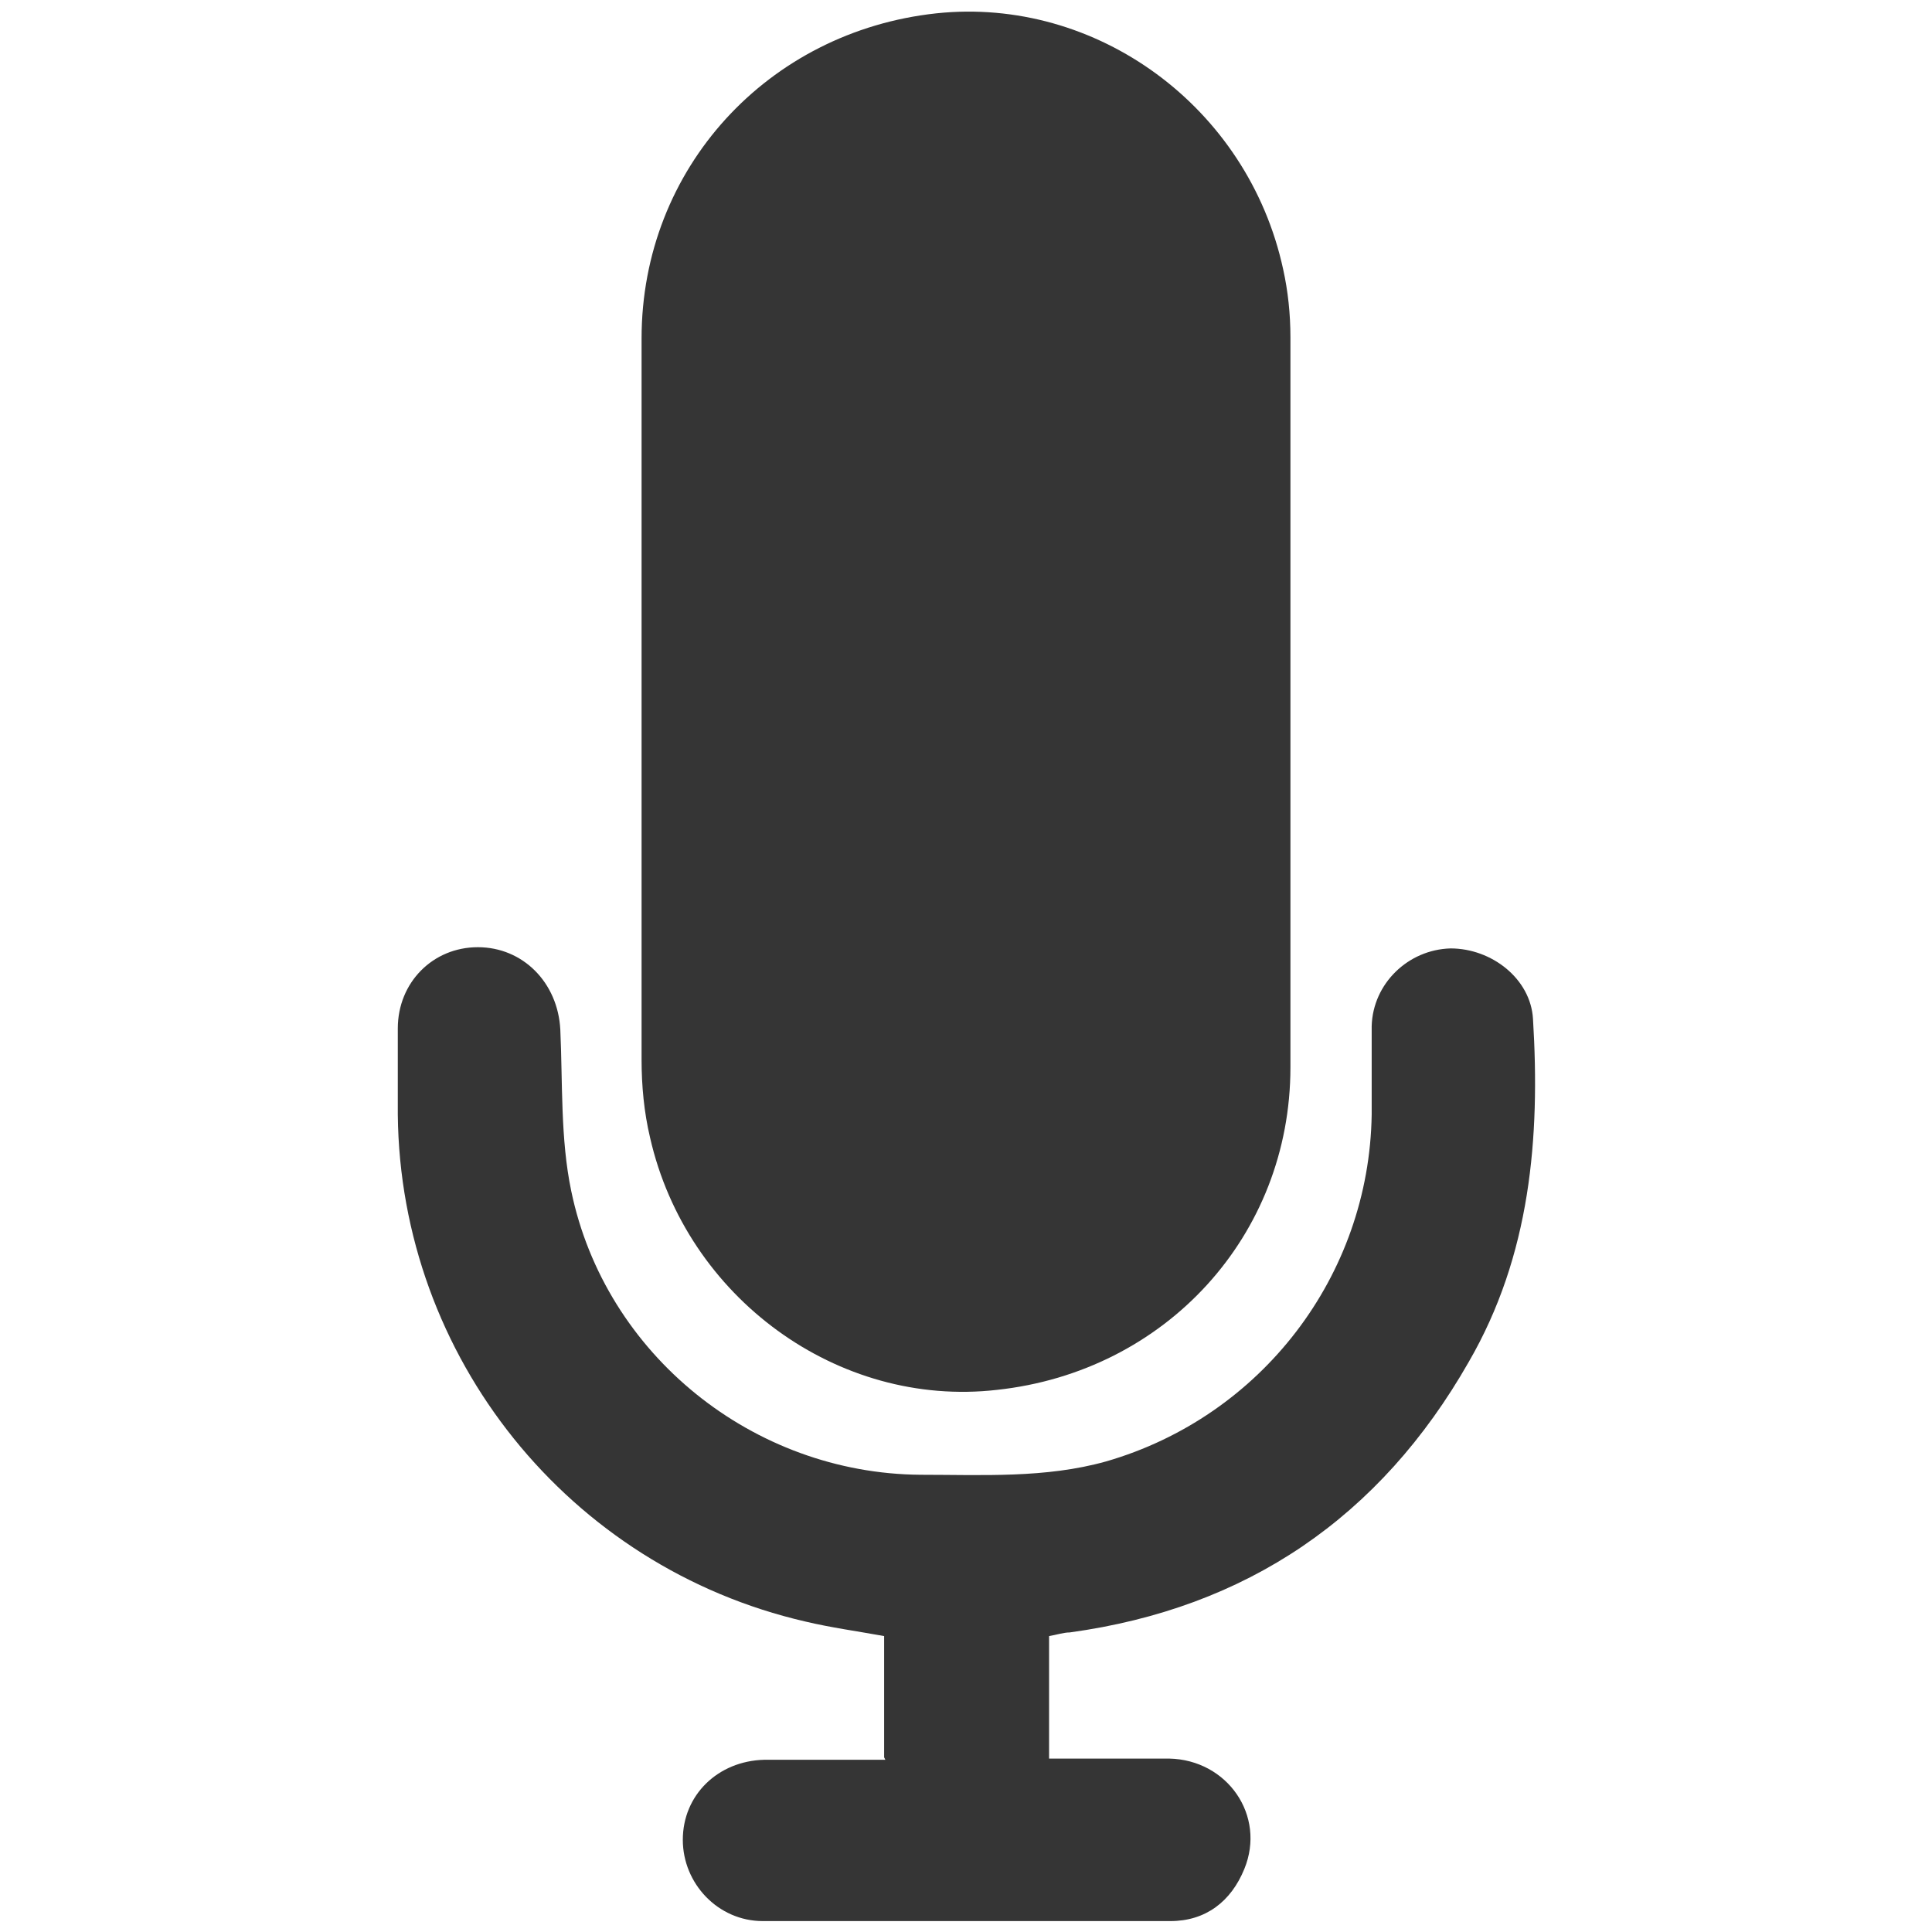
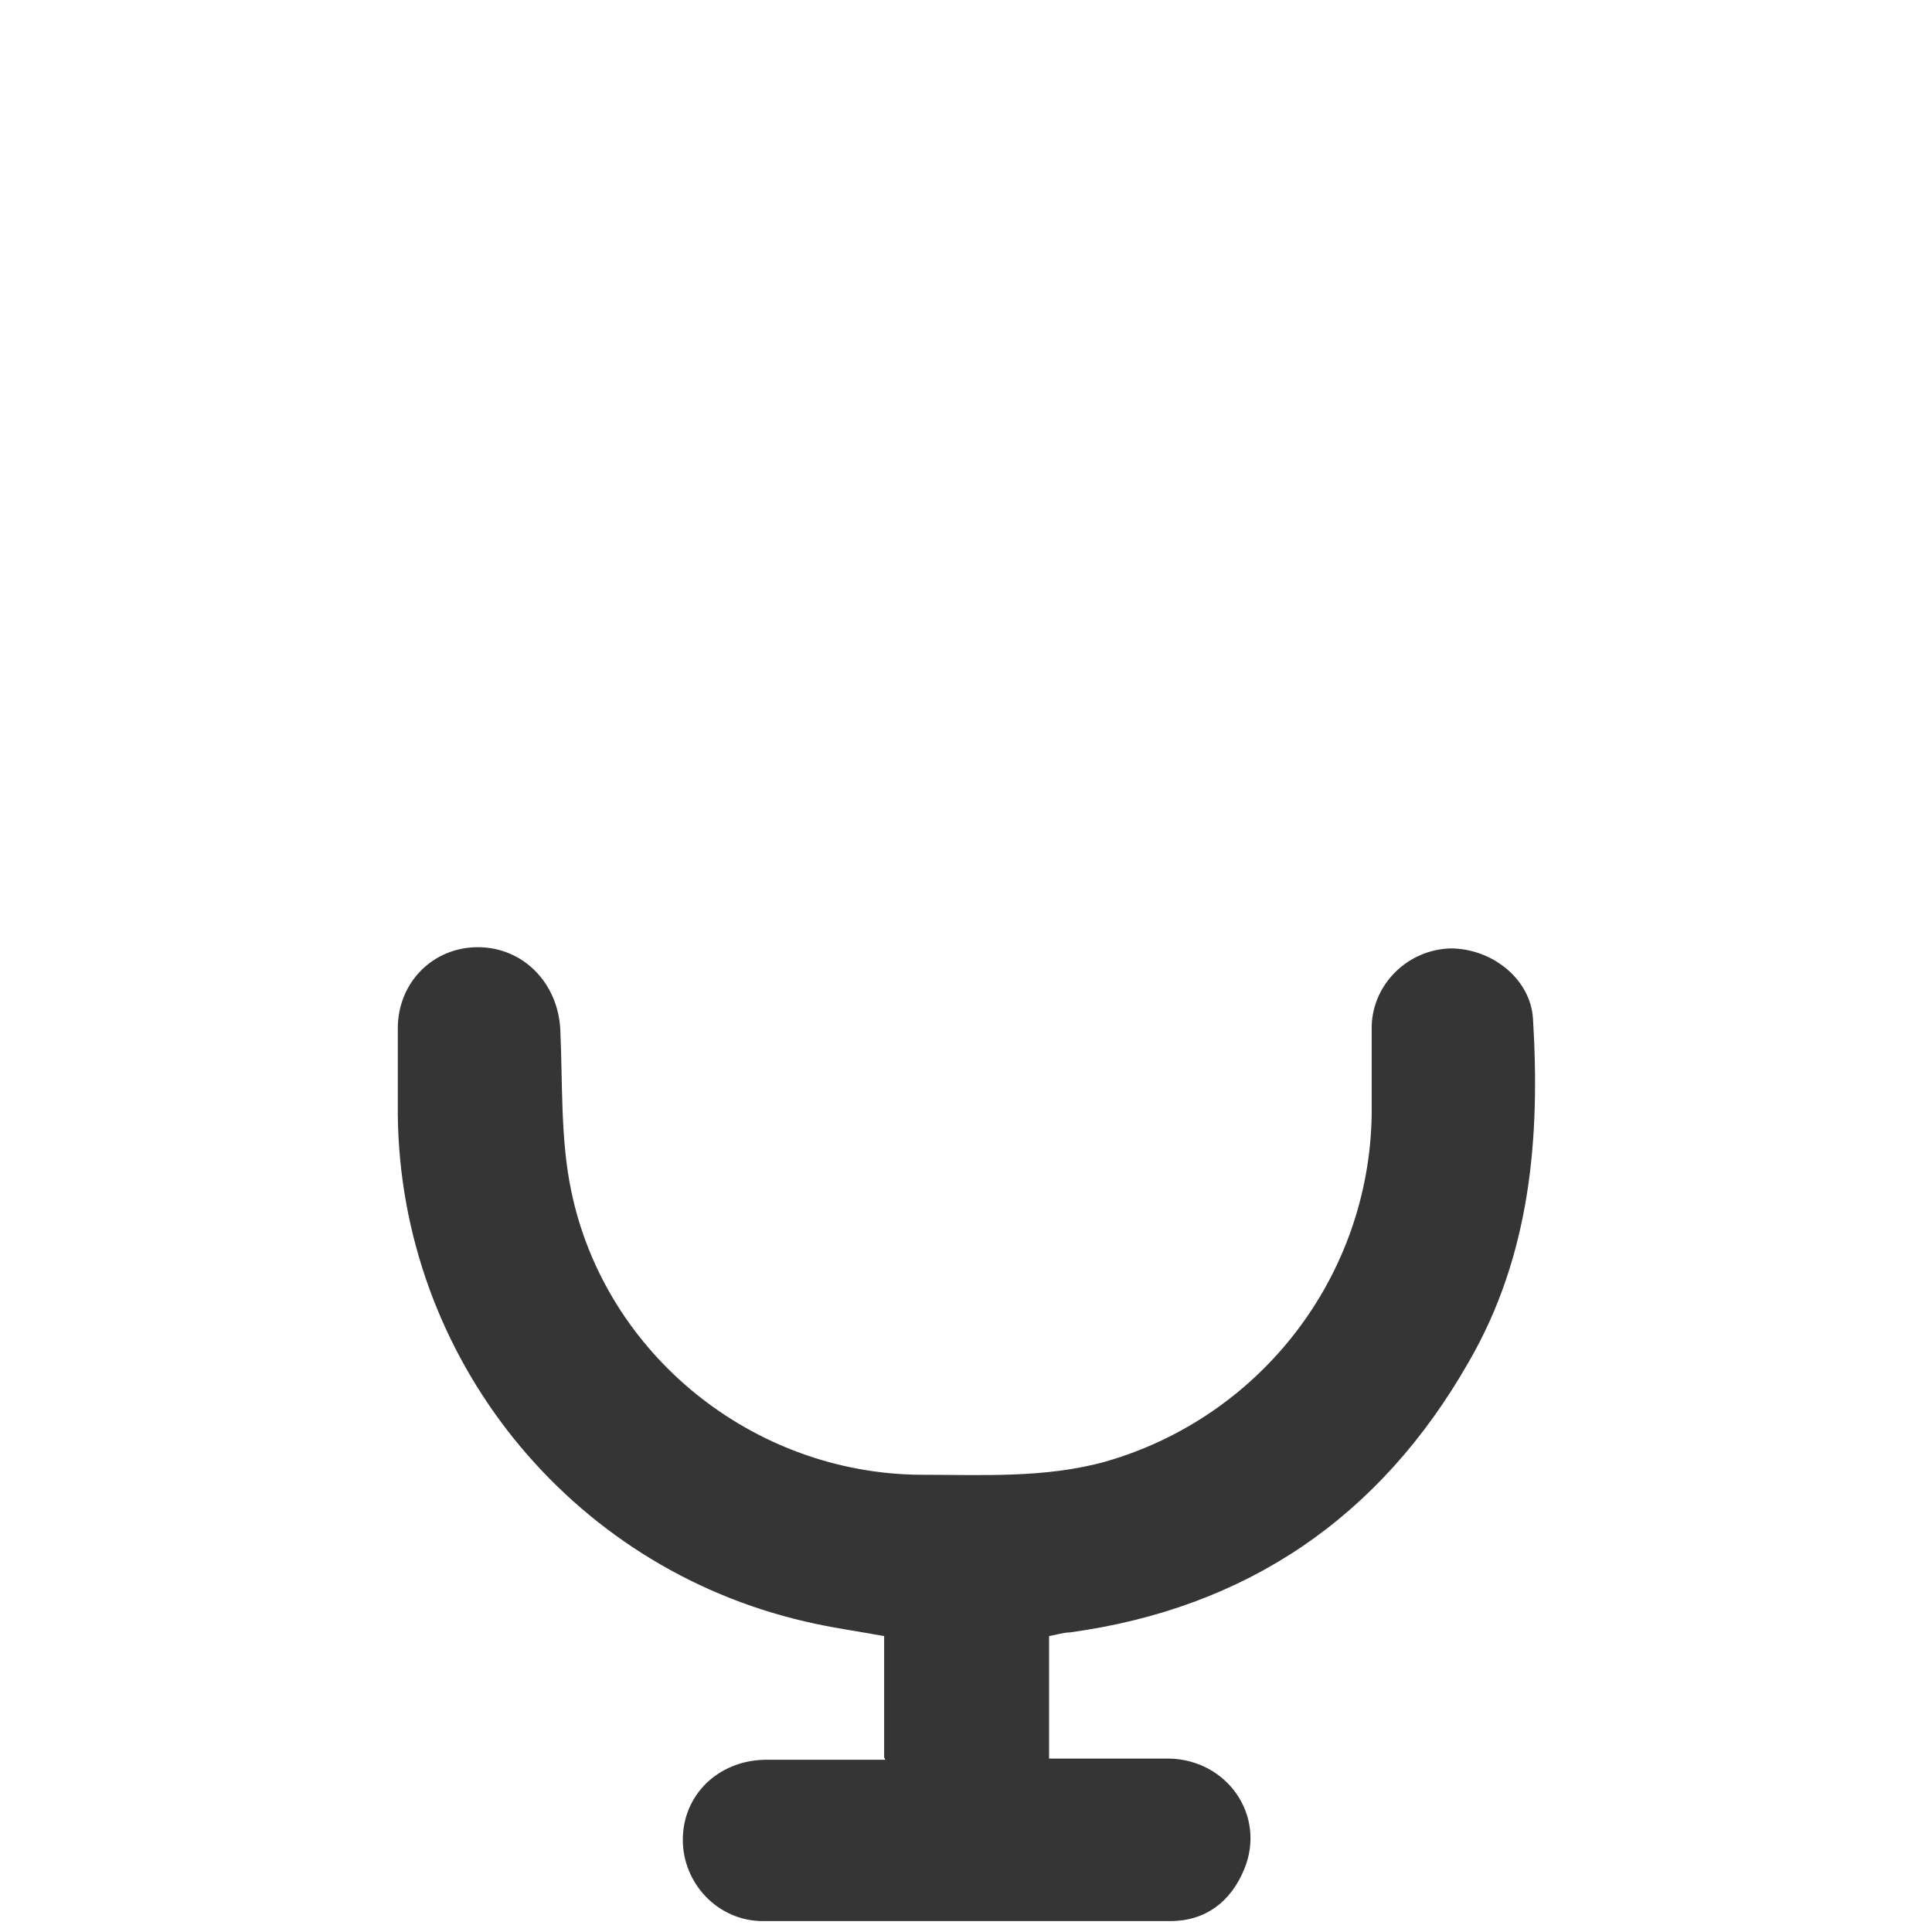
<svg xmlns="http://www.w3.org/2000/svg" id="Layer_1" data-name="Layer 1" viewBox="0 0 15.93 15.93">
  <defs>
    <style>
      .cls-1 {
        fill: #353535;
      }
    </style>
  </defs>
-   <path class="cls-1" d="M5.29,5.78c0-1,0-1.99,0-2.99,0-1.4,1.04-2.53,2.43-2.68,1.32-.14,2.57.77,2.86,2.11.04.18.06.37.06.56,0,2.01,0,4.01,0,6.02,0,1.39-1.03,2.51-2.42,2.66-1.31.15-2.56-.76-2.86-2.08-.05-.21-.07-.43-.07-.64,0-.99,0-1.98,0-2.97Z" />
  <path class="cls-1" d="M7.29,14.49v-1c-.22-.04-.44-.07-.65-.12-1.95-.45-3.34-2.18-3.36-4.18,0-.24,0-.47,0-.71,0-.38.29-.67.66-.67.37,0,.66.29.68.68.02.44,0,.9.09,1.33.28,1.35,1.5,2.33,2.88,2.34.51,0,1.03.03,1.53-.11,1.28-.37,2.17-1.53,2.19-2.86,0-.24,0-.49,0-.73.01-.35.3-.63.65-.64.34,0,.66.25.68.58.06.98-.02,1.95-.53,2.83-.73,1.28-1.83,2.03-3.29,2.23-.05,0-.11.02-.17.03v1.01c.33,0,.66,0,.99,0,.48.01.8.47.62.91-.11.27-.32.43-.61.43-1.12,0-2.24,0-3.36,0-.37,0-.66-.31-.66-.67,0-.37.29-.65.67-.66.17,0,.33,0,.5,0,.16,0,.32,0,.5,0Z" />
</svg>